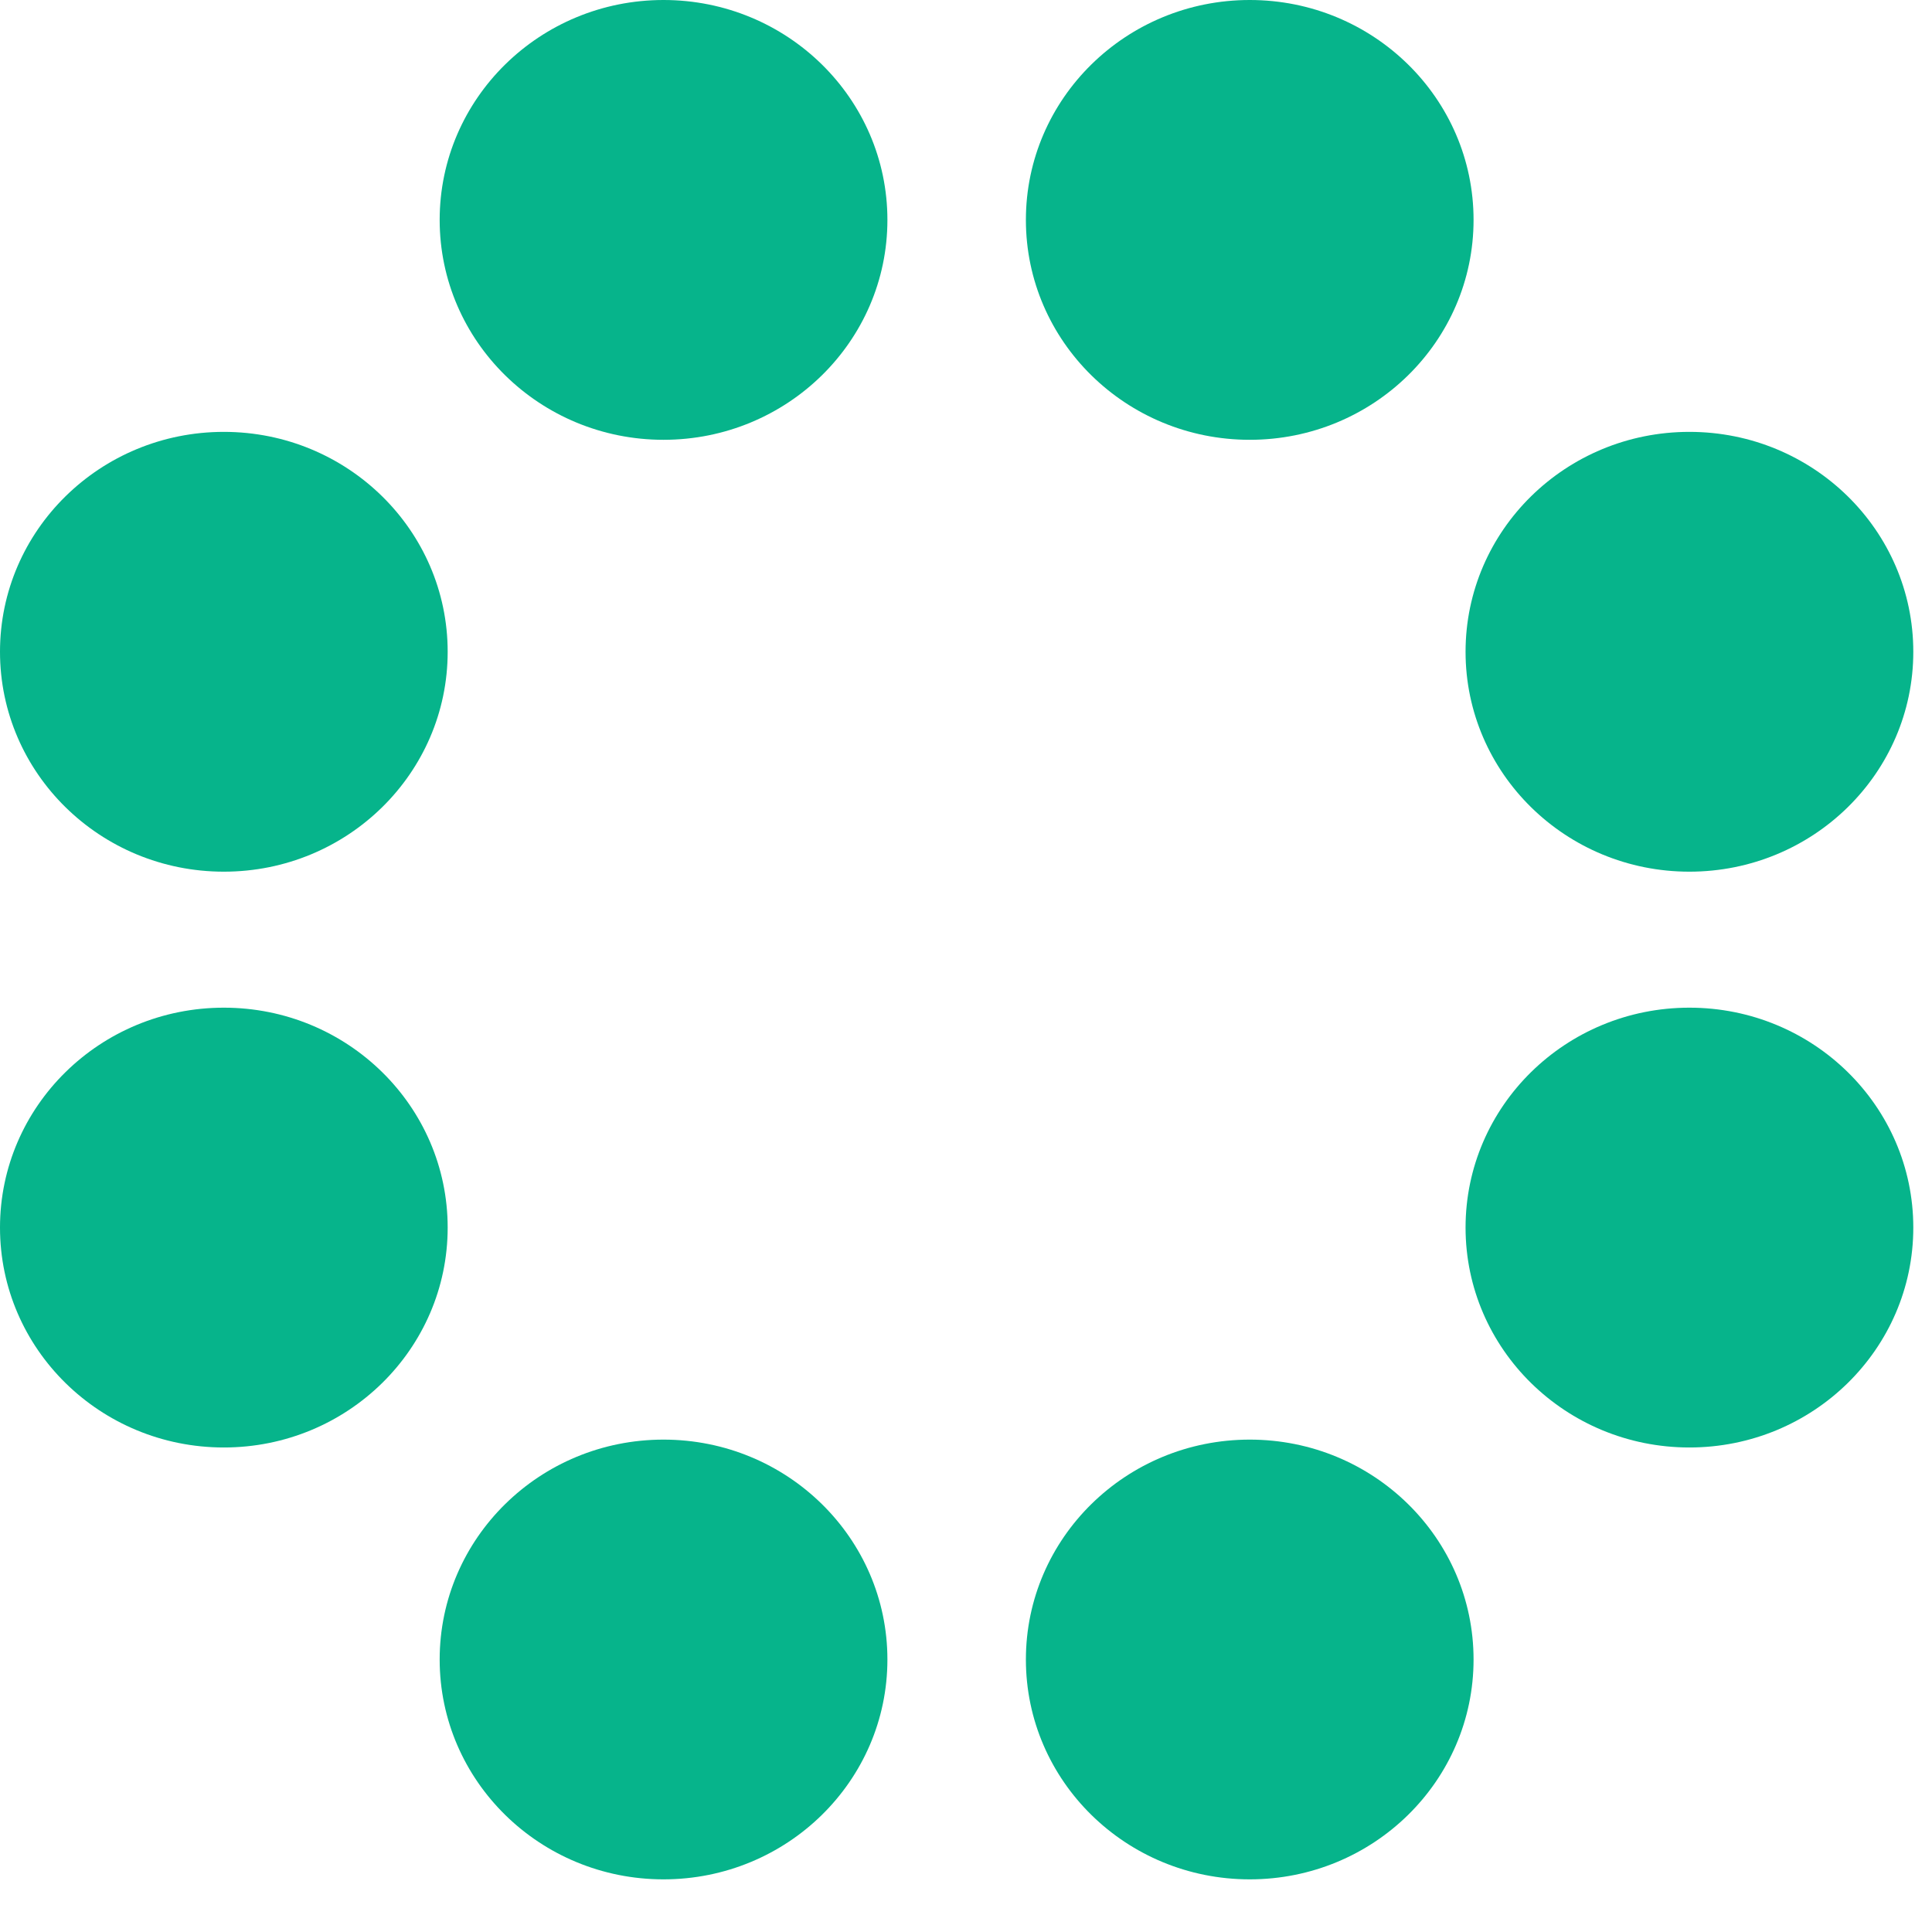
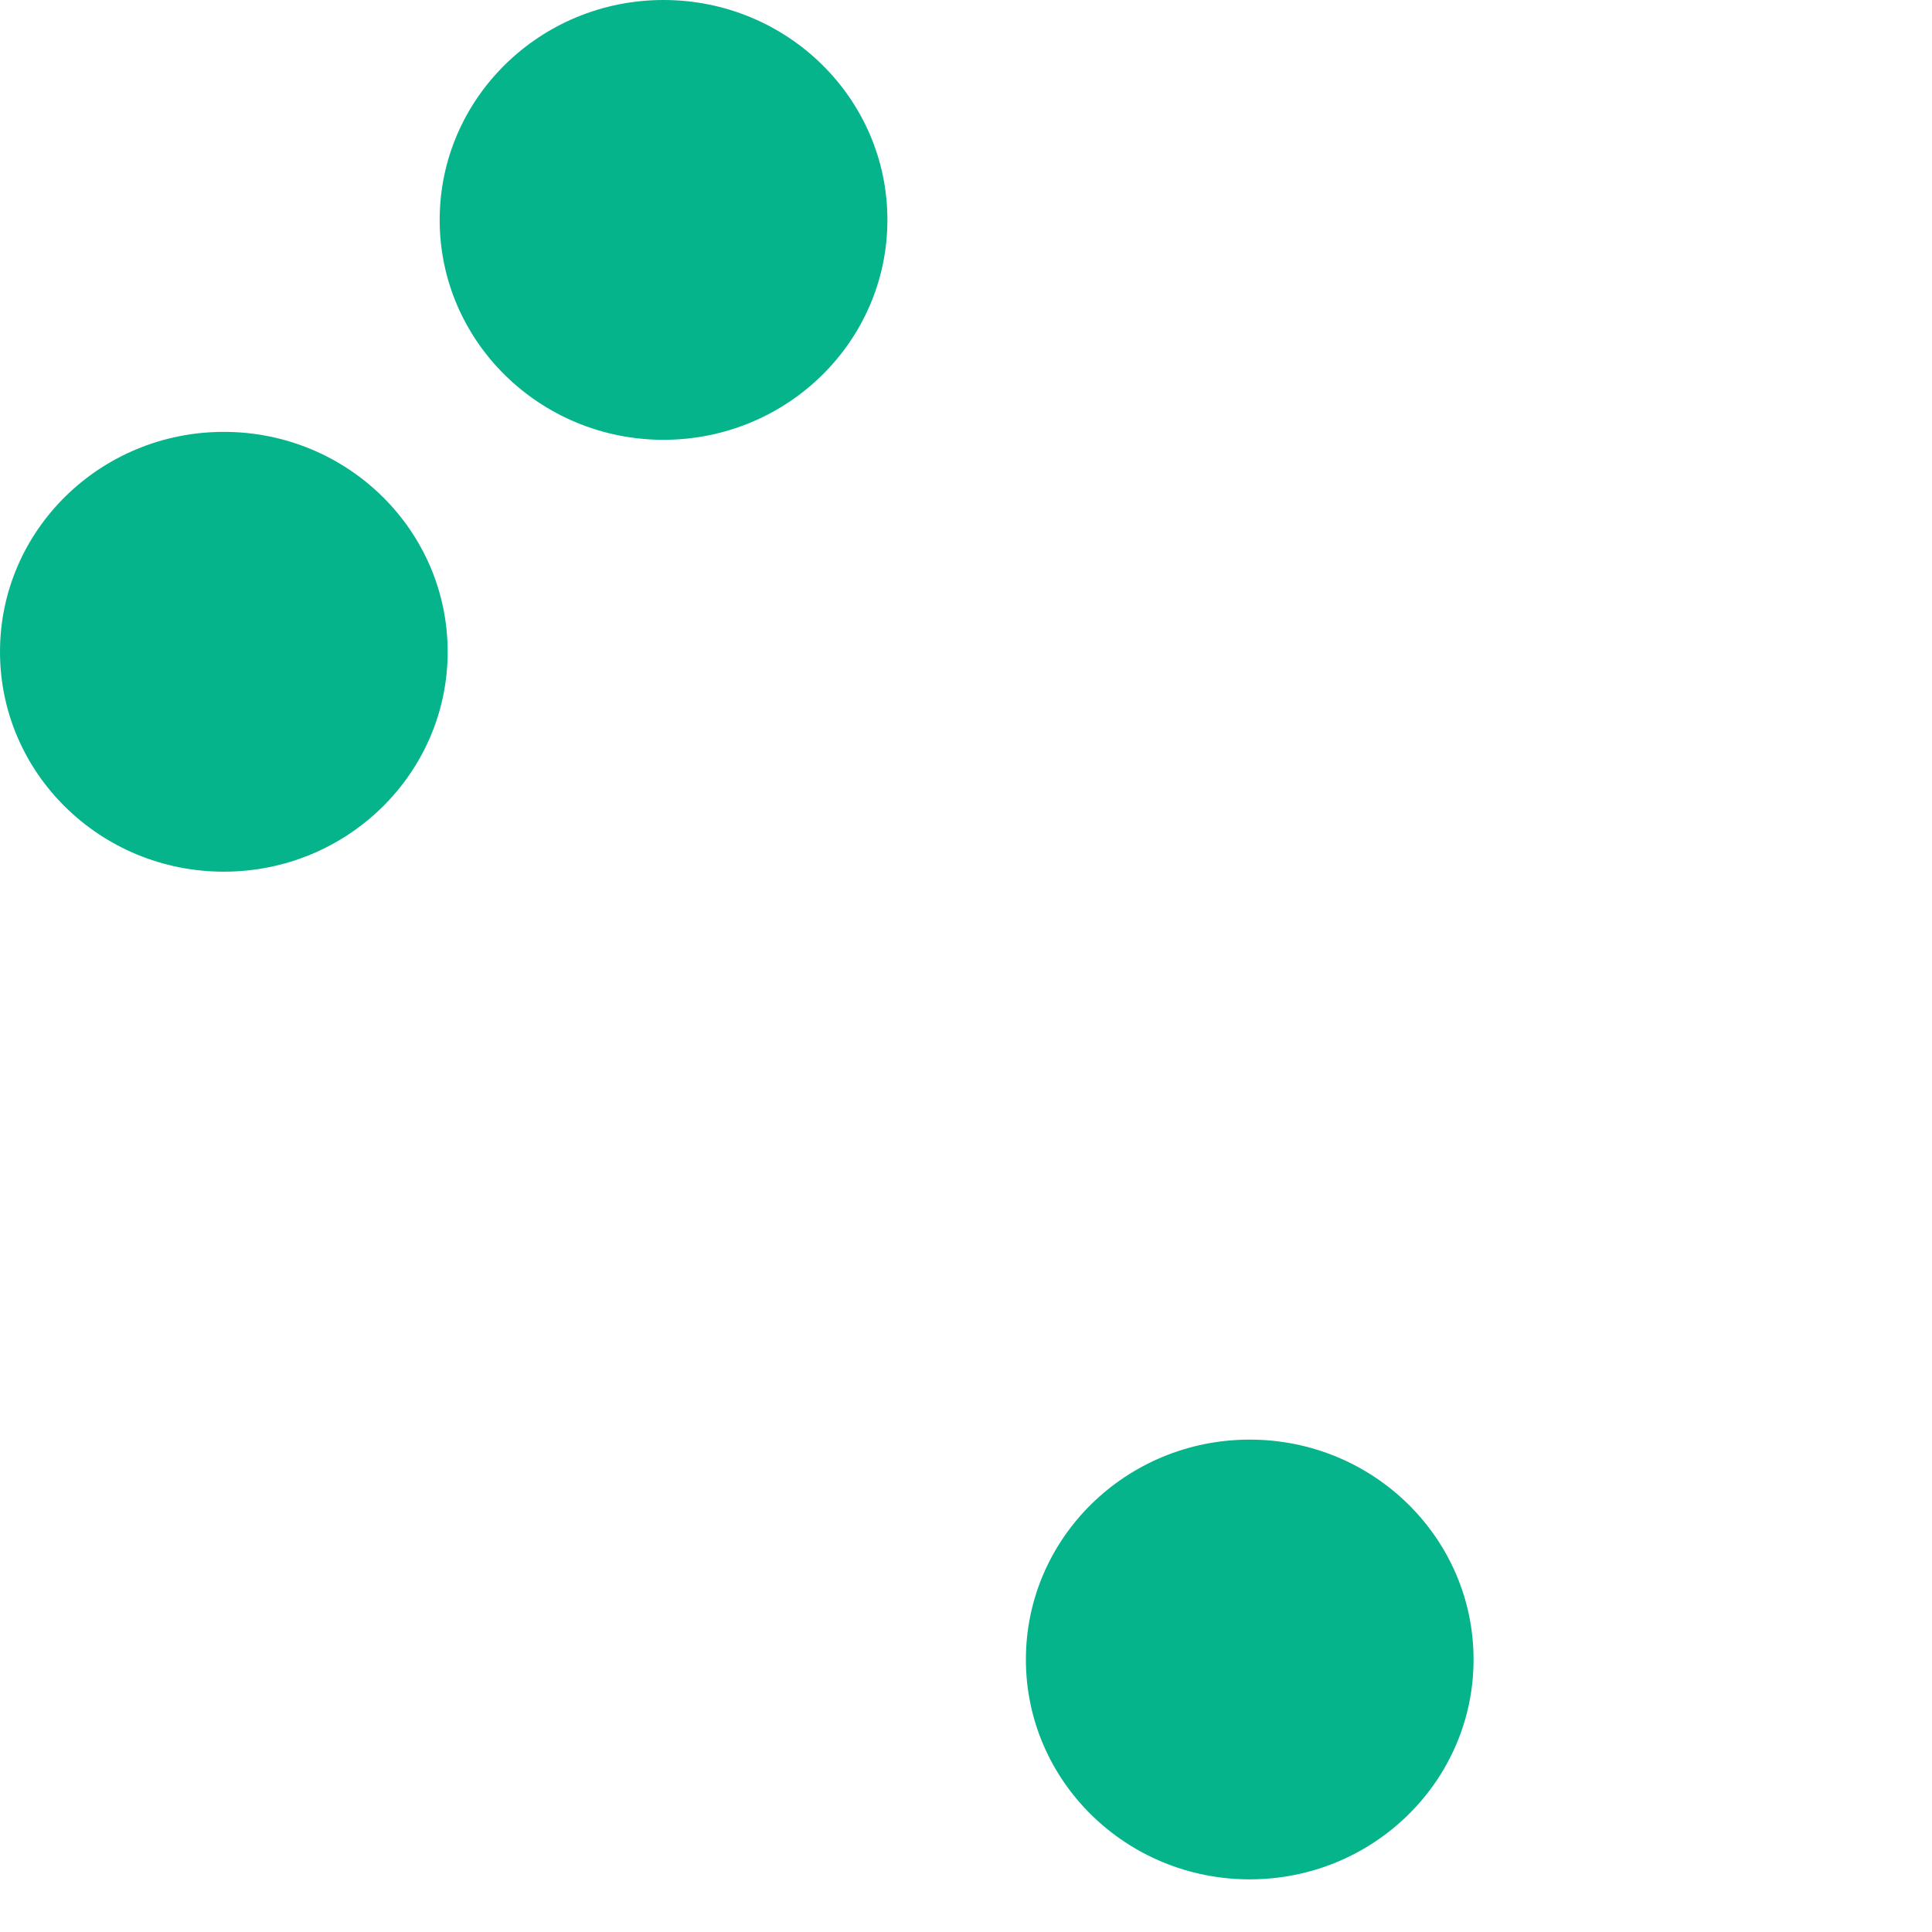
<svg xmlns="http://www.w3.org/2000/svg" width="28" height="28" viewBox="0 0 28 28" fill="none">
-   <path d="M3.244 20.978C5.036 20.978 6.488 19.551 6.488 17.791C6.488 16.031 5.036 14.604 3.244 14.604C1.452 14.604 0 16.031 0 17.791C0 19.551 1.452 20.978 3.244 20.978Z" fill="#06B48B" />
  <path d="M3.244 12.633C5.036 12.633 6.488 11.206 6.488 9.446C6.488 7.686 5.036 6.259 3.244 6.259C1.452 6.259 0 7.686 0 9.446C0 11.206 1.452 12.633 3.244 12.633Z" fill="#06B48B" />
-   <path d="M24.484 20.978C26.276 20.978 27.729 19.551 27.729 17.791C27.729 16.031 26.276 14.604 24.484 14.604C22.692 14.604 21.24 16.031 21.24 17.791C21.24 19.551 22.692 20.978 24.484 20.978Z" fill="#06B48B" />
-   <path d="M24.484 12.633C26.276 12.633 27.729 11.206 27.729 9.446C27.729 7.686 26.276 6.259 24.484 6.259C22.692 6.259 21.24 7.686 21.24 9.446C21.24 11.206 22.692 12.633 24.484 12.633Z" fill="#06B48B" />
  <path d="M9.616 6.374C11.408 6.374 12.861 4.947 12.861 3.187C12.861 1.427 11.408 0 9.616 0C7.825 0 6.372 1.427 6.372 3.187C6.372 4.947 7.825 6.374 9.616 6.374Z" fill="#06B48B" />
-   <path d="M18.112 6.374C19.904 6.374 21.356 4.947 21.356 3.187C21.356 1.427 19.904 0 18.112 0C16.32 0 14.868 1.427 14.868 3.187C14.868 4.947 16.32 6.374 18.112 6.374Z" fill="#06B48B" />
-   <path d="M9.616 27.237C11.408 27.237 12.861 25.811 12.861 24.051C12.861 22.291 11.408 20.864 9.616 20.864C7.825 20.864 6.372 22.291 6.372 24.051C6.372 25.811 7.825 27.237 9.616 27.237Z" fill="#06B48B" />
  <path d="M18.112 27.237C19.904 27.237 21.356 25.811 21.356 24.051C21.356 22.291 19.904 20.864 18.112 20.864C16.32 20.864 14.868 22.291 14.868 24.051C14.868 25.811 16.32 27.237 18.112 27.237Z" fill="#06B48B" />
</svg>